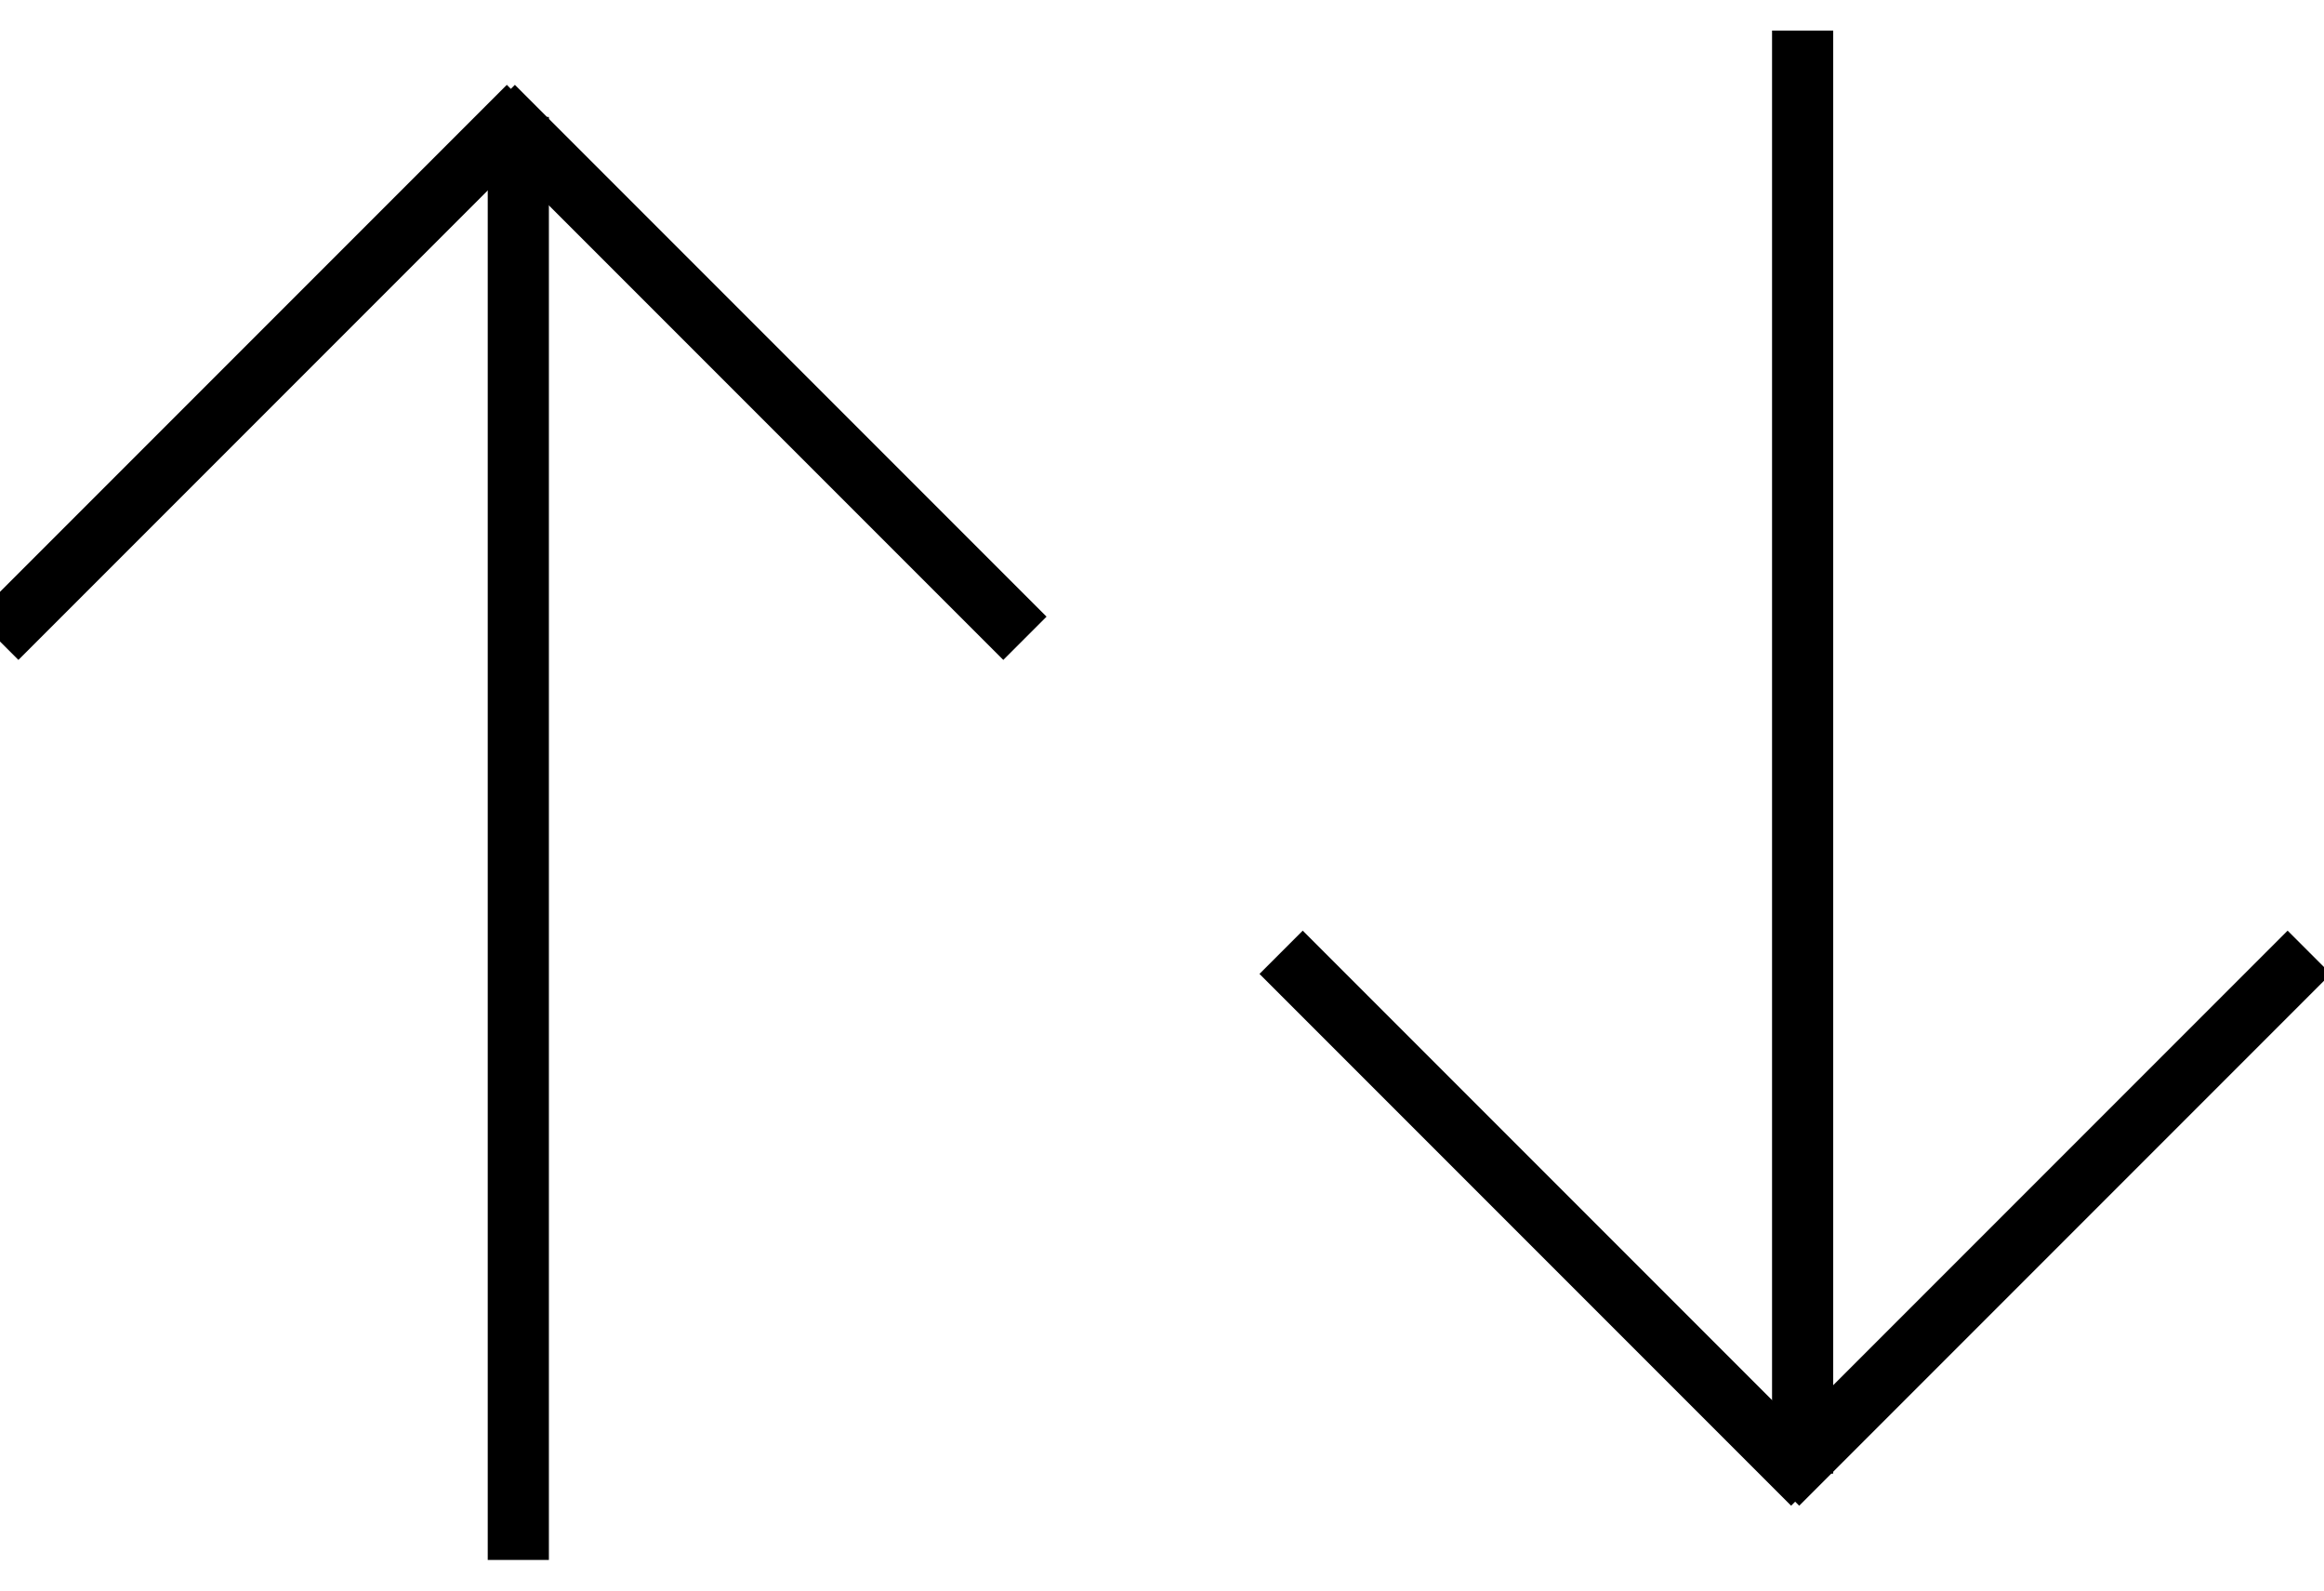
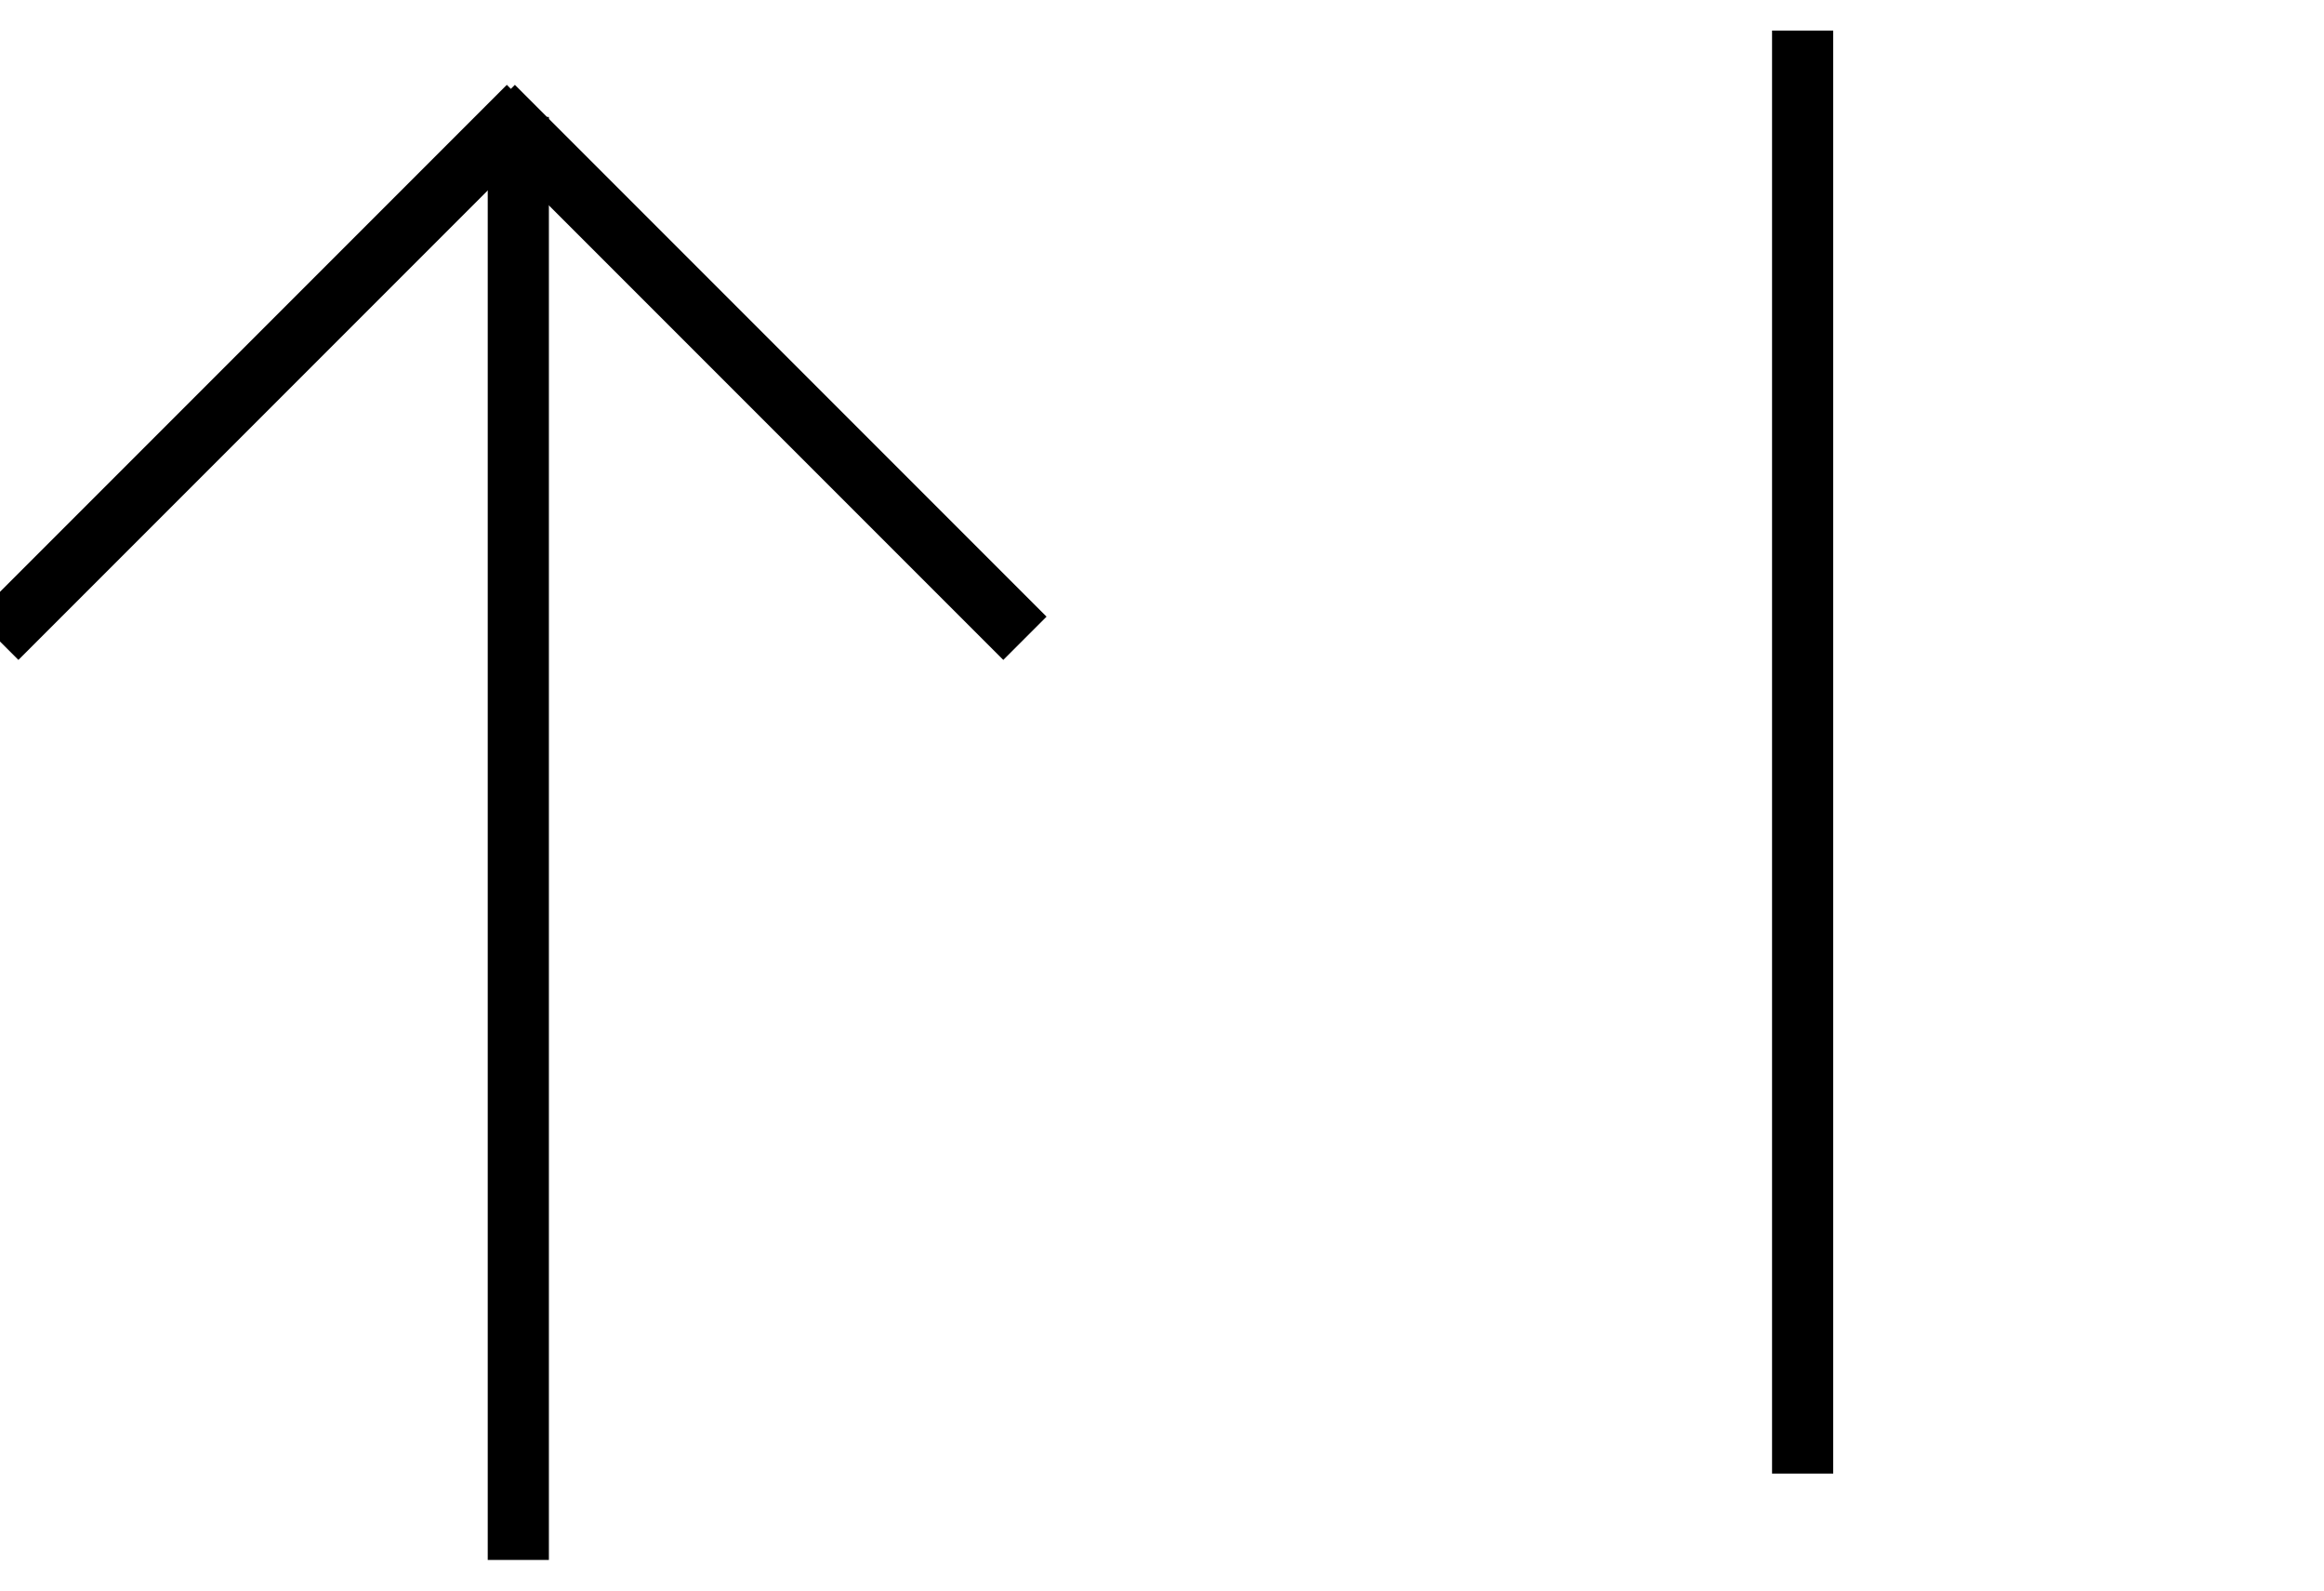
<svg xmlns="http://www.w3.org/2000/svg" width="38px" height="26px" viewBox="0 0 38 26" version="1.1">
  <title>ic_sorting</title>
  <desc>Created with Sketch.</desc>
  <g id="Assets" stroke="none" stroke-width="1" fill="none" fill-rule="evenodd" stroke-linecap="square">
    <g id="Group-10" transform="translate(-1, 1)" stroke="#000000">
      <g id="Group-Copy-3" transform="translate(30, 12) rotate(-270) translate(-30, -12) translate(18, 3)">
-         <line x1="18.913" y1="-1.059" x2="18.913" y2="10.235" id="Line-4" transform="translate(18.913, 4.588) rotate(-45) translate(-18.913, -4.588) " />
-         <line x1="18.913" y1="7.059" x2="18.913" y2="18.353" id="Line-4" transform="translate(18.913, 12.706) scale(1, -1) rotate(-45) translate(-18.913, -12.706) " />
        <line x1="22.588" y1="8.525" x2="0" y2="8.525" id="Line-5" />
      </g>
      <g id="Group-Copy-4" transform="translate(9, 12) scale(1, -1) rotate(-270) translate(-9, -12) translate(-3, 3)">
        <line x1="18.913" y1="-1.059" x2="18.913" y2="10.235" id="Line-4" transform="translate(18.913, 4.588) rotate(-45) translate(-18.913, -4.588) " />
        <line x1="18.913" y1="7.059" x2="18.913" y2="18.353" id="Line-4" transform="translate(18.913, 12.706) scale(1, -1) rotate(-45) translate(-18.913, -12.706) " />
        <line x1="22.588" y1="8.525" x2="0" y2="8.525" id="Line-5" />
      </g>
    </g>
  </g>
</svg>